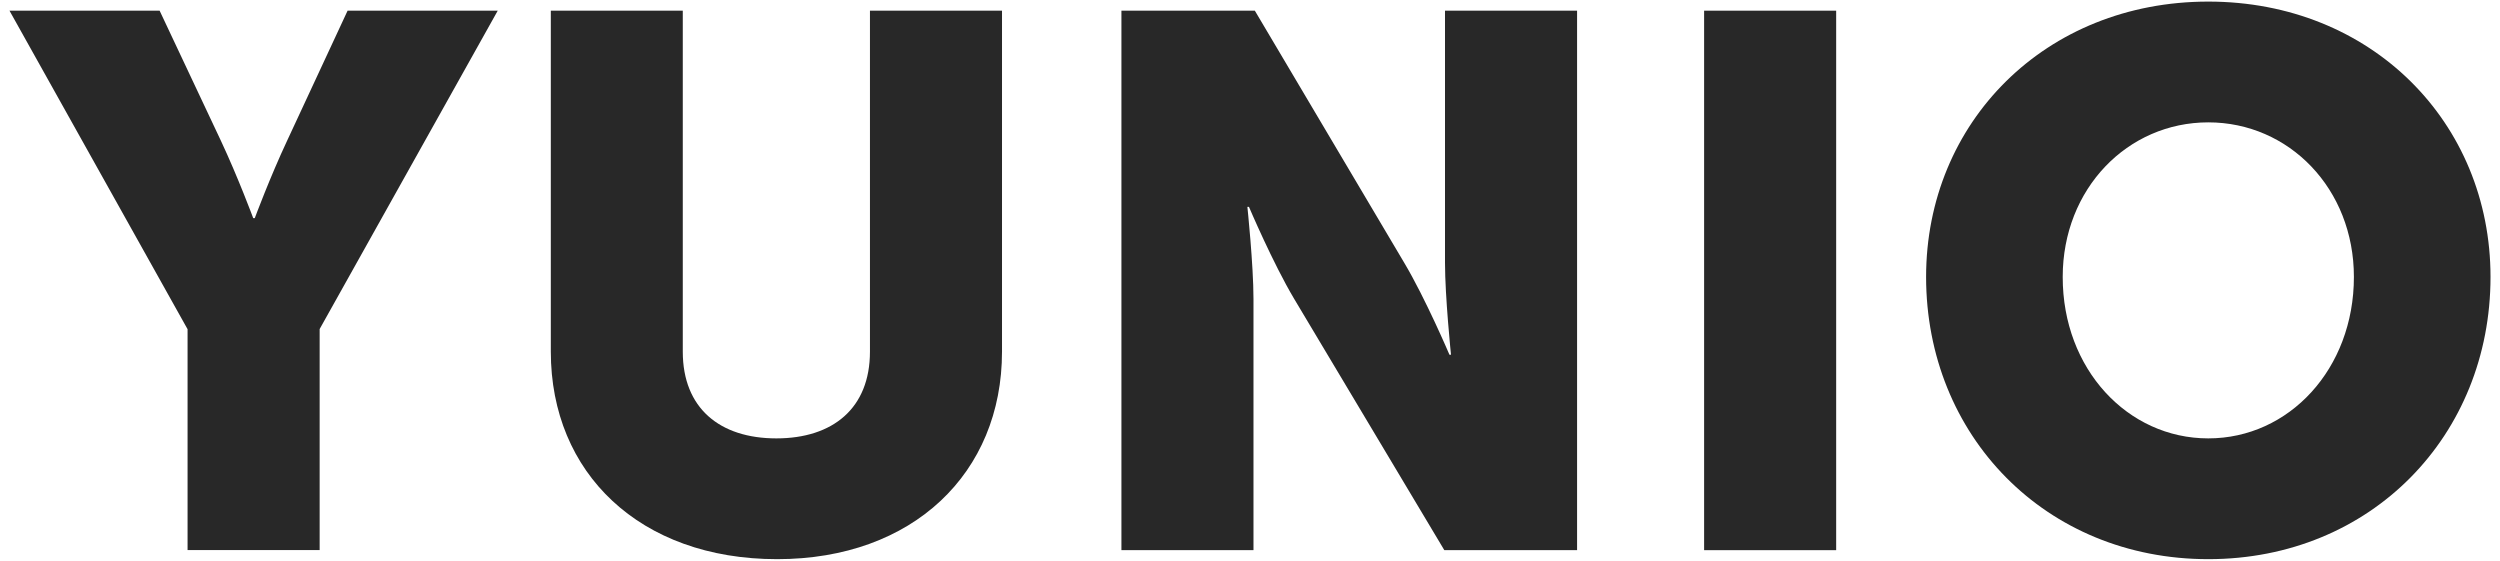
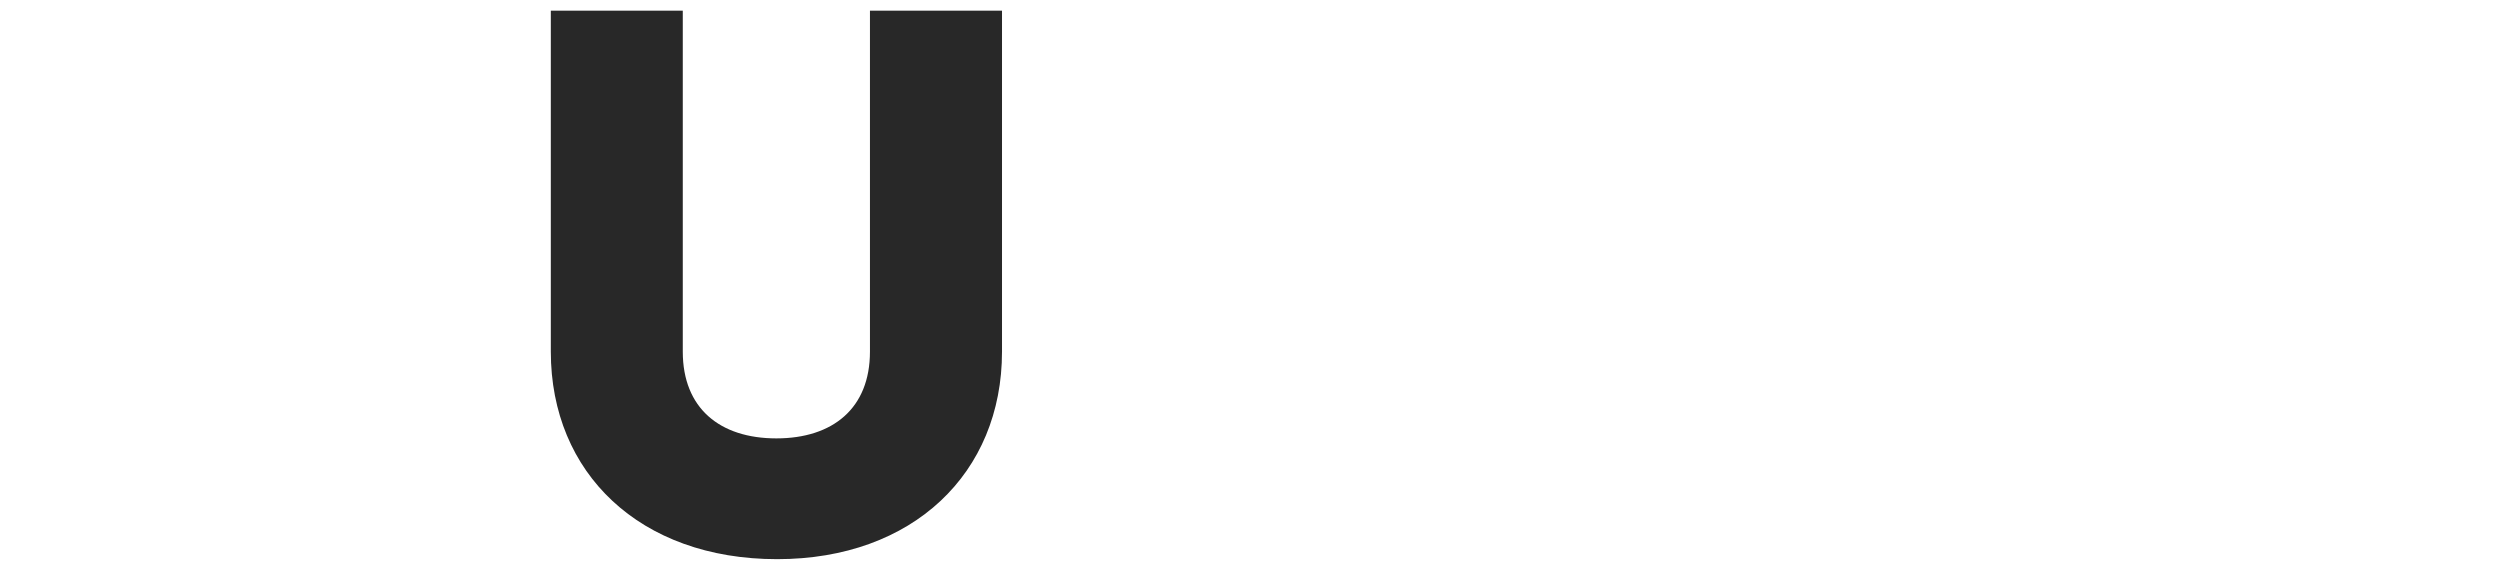
<svg xmlns="http://www.w3.org/2000/svg" width="107" height="24" viewBox="0 0 107 24" fill="none">
-   <path d="M8.024 14.083L0.406 0.457H6.832L9.448 6.01C10.192 7.595 10.838 9.337 10.838 9.337H10.904C10.904 9.337 11.55 7.595 12.294 6.01L14.877 0.457H21.303L13.681 14.083V23.543H8.028V14.083H8.024Z" fill="#282828" />
  <path d="M23.57 0.457H29.223V15.052C29.223 17.472 30.808 18.763 33.228 18.763C35.649 18.763 37.234 17.472 37.234 15.052V0.457H42.886V15.052C42.886 20.249 39.075 23.932 33.261 23.932C27.386 23.932 23.575 20.249 23.575 15.052V0.457H23.57Z" fill="#282828" />
-   <path d="M47.992 0.457H53.707L60.1 11.245C61.006 12.763 62.037 15.184 62.037 15.184H62.103C62.103 15.184 61.846 12.701 61.846 11.245V0.457H67.499V23.547H61.817L55.391 12.792C54.485 11.274 53.455 8.853 53.455 8.853H53.388C53.388 8.853 53.649 11.34 53.649 12.792V23.547H47.997V0.457H47.992Z" fill="#282828" />
-   <path d="M72.936 0.457H78.588V23.547H72.936V0.457Z" fill="#282828" />
-   <path d="M94.515 0.068C101.492 0.068 106.594 5.237 106.594 11.853C106.594 18.635 101.492 23.932 94.515 23.932C87.543 23.932 82.437 18.635 82.437 11.853C82.437 5.237 87.539 0.068 94.515 0.068ZM94.515 18.763C97.97 18.763 100.747 15.792 100.747 11.853C100.747 8.075 97.97 5.237 94.515 5.237C91.06 5.237 88.284 8.075 88.284 11.853C88.279 15.792 91.06 18.763 94.515 18.763Z" fill="#282828" />
</svg>